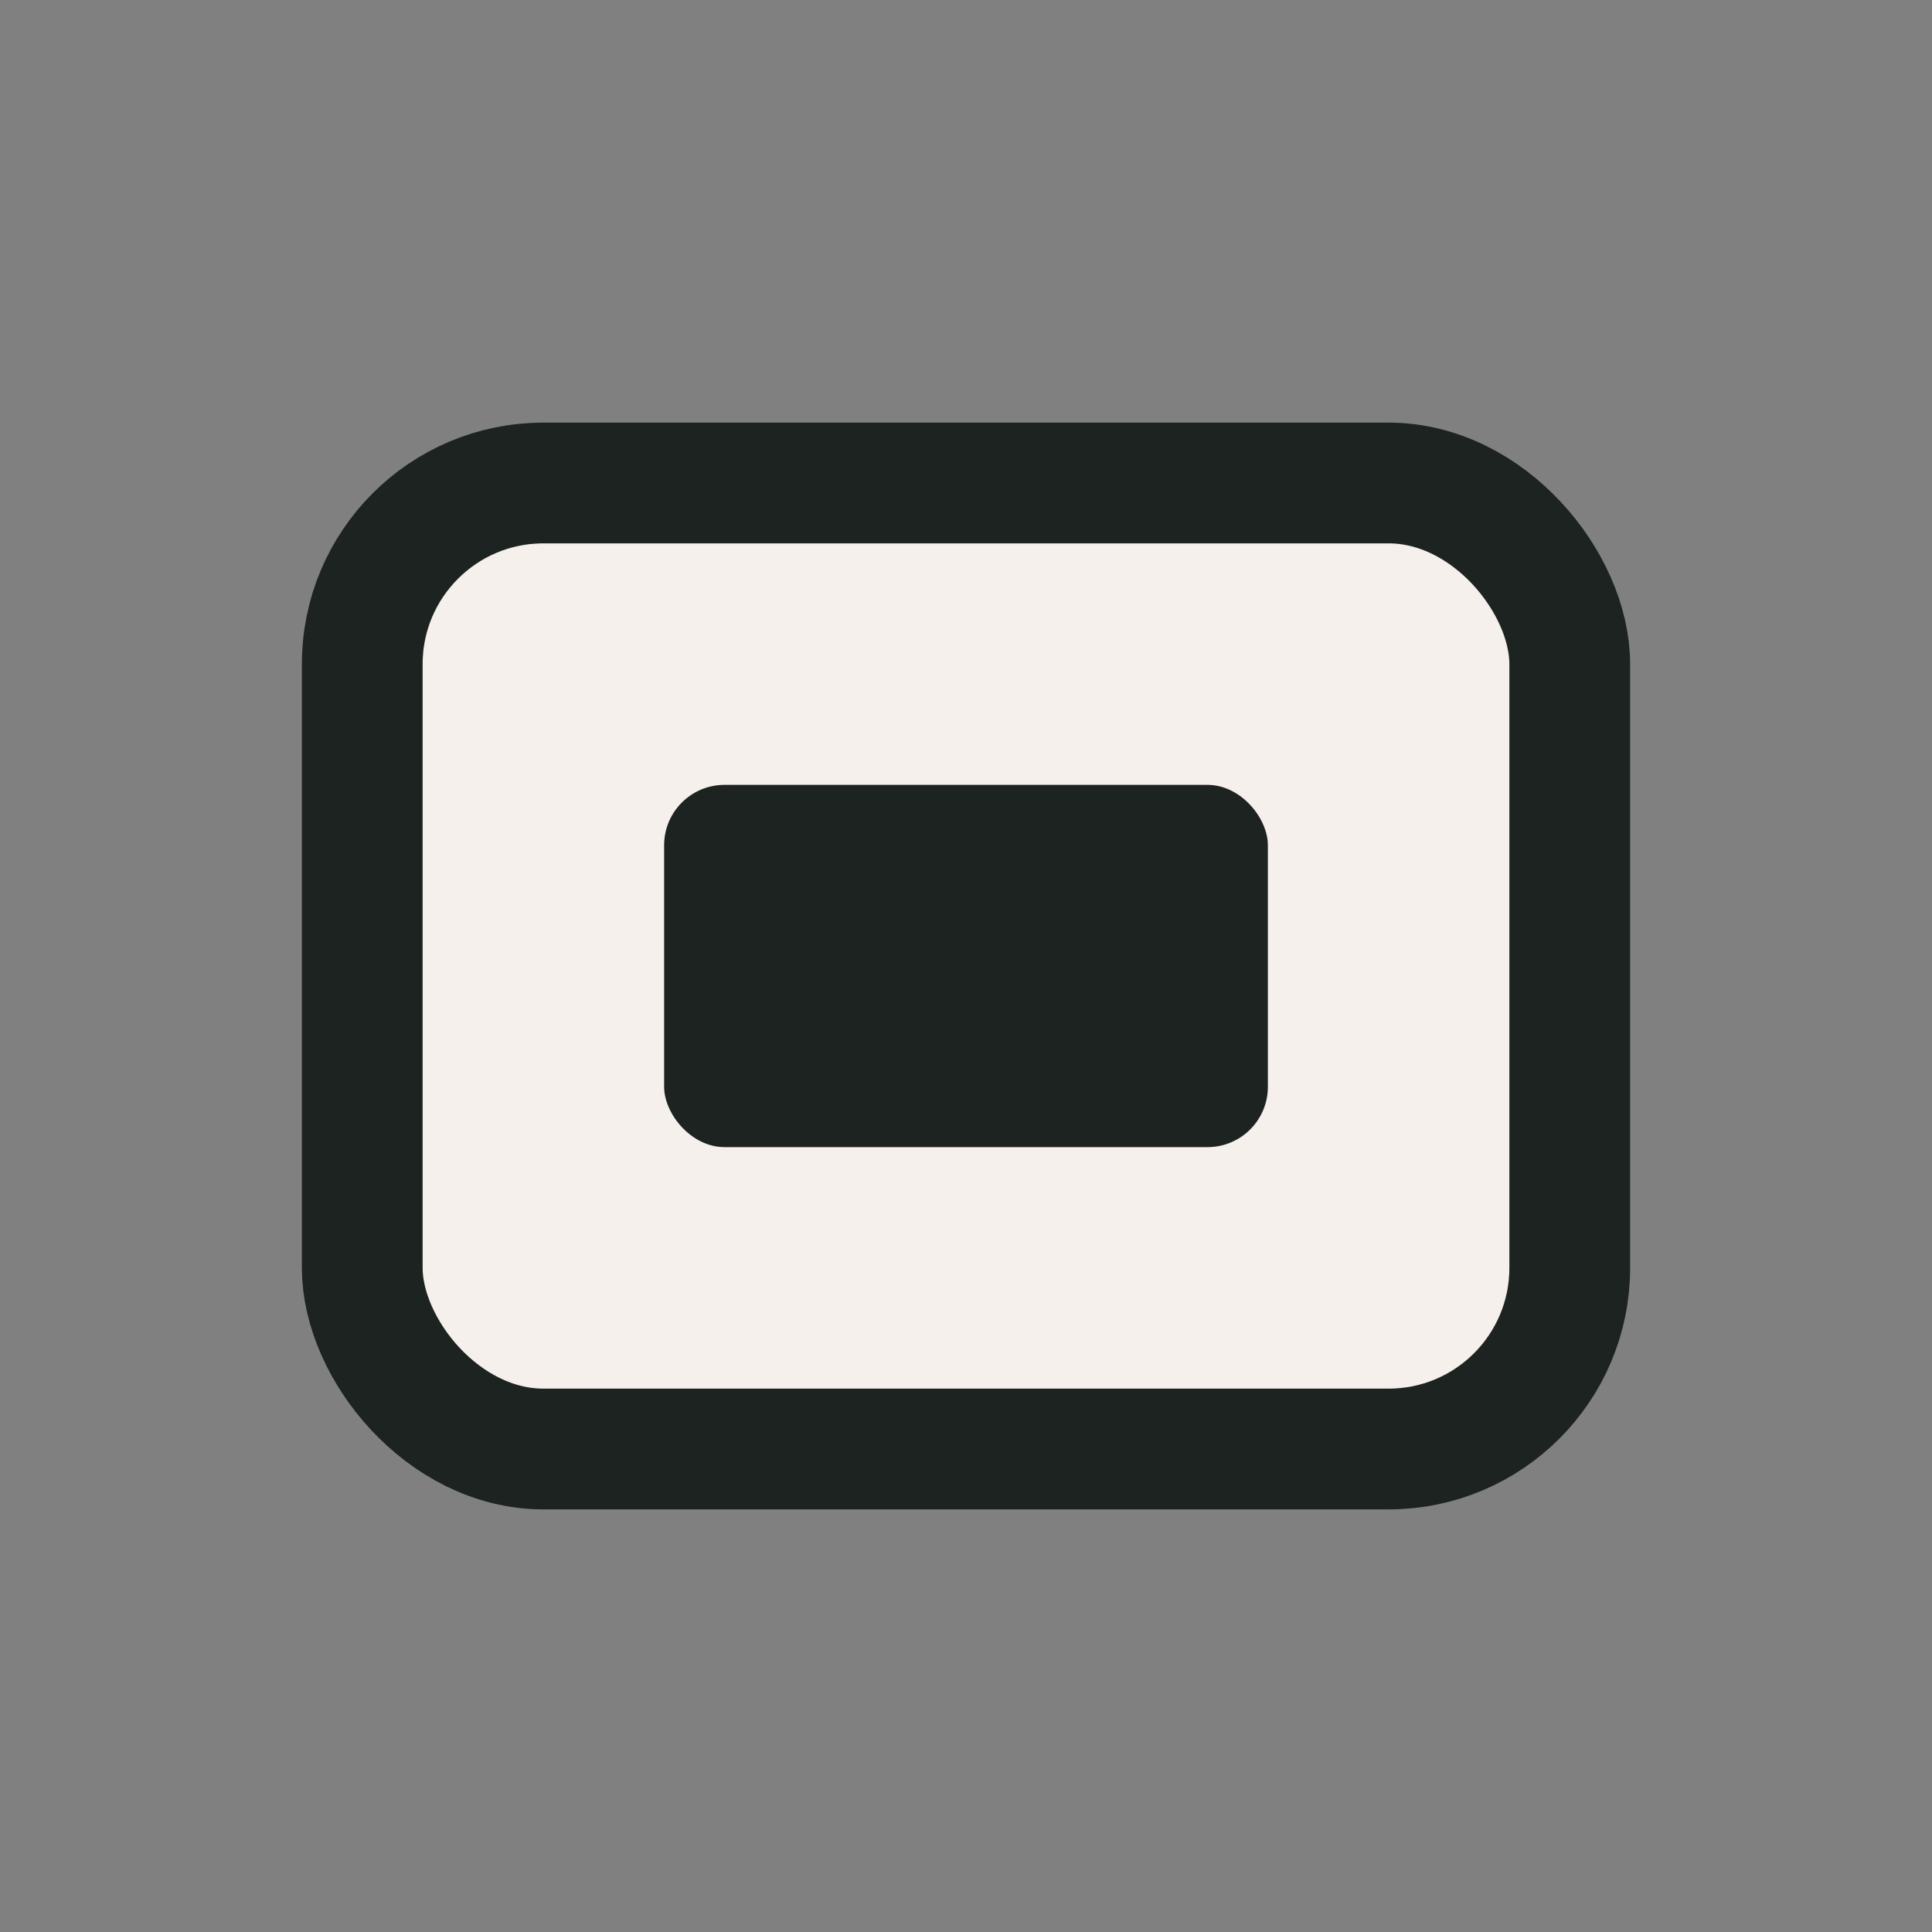
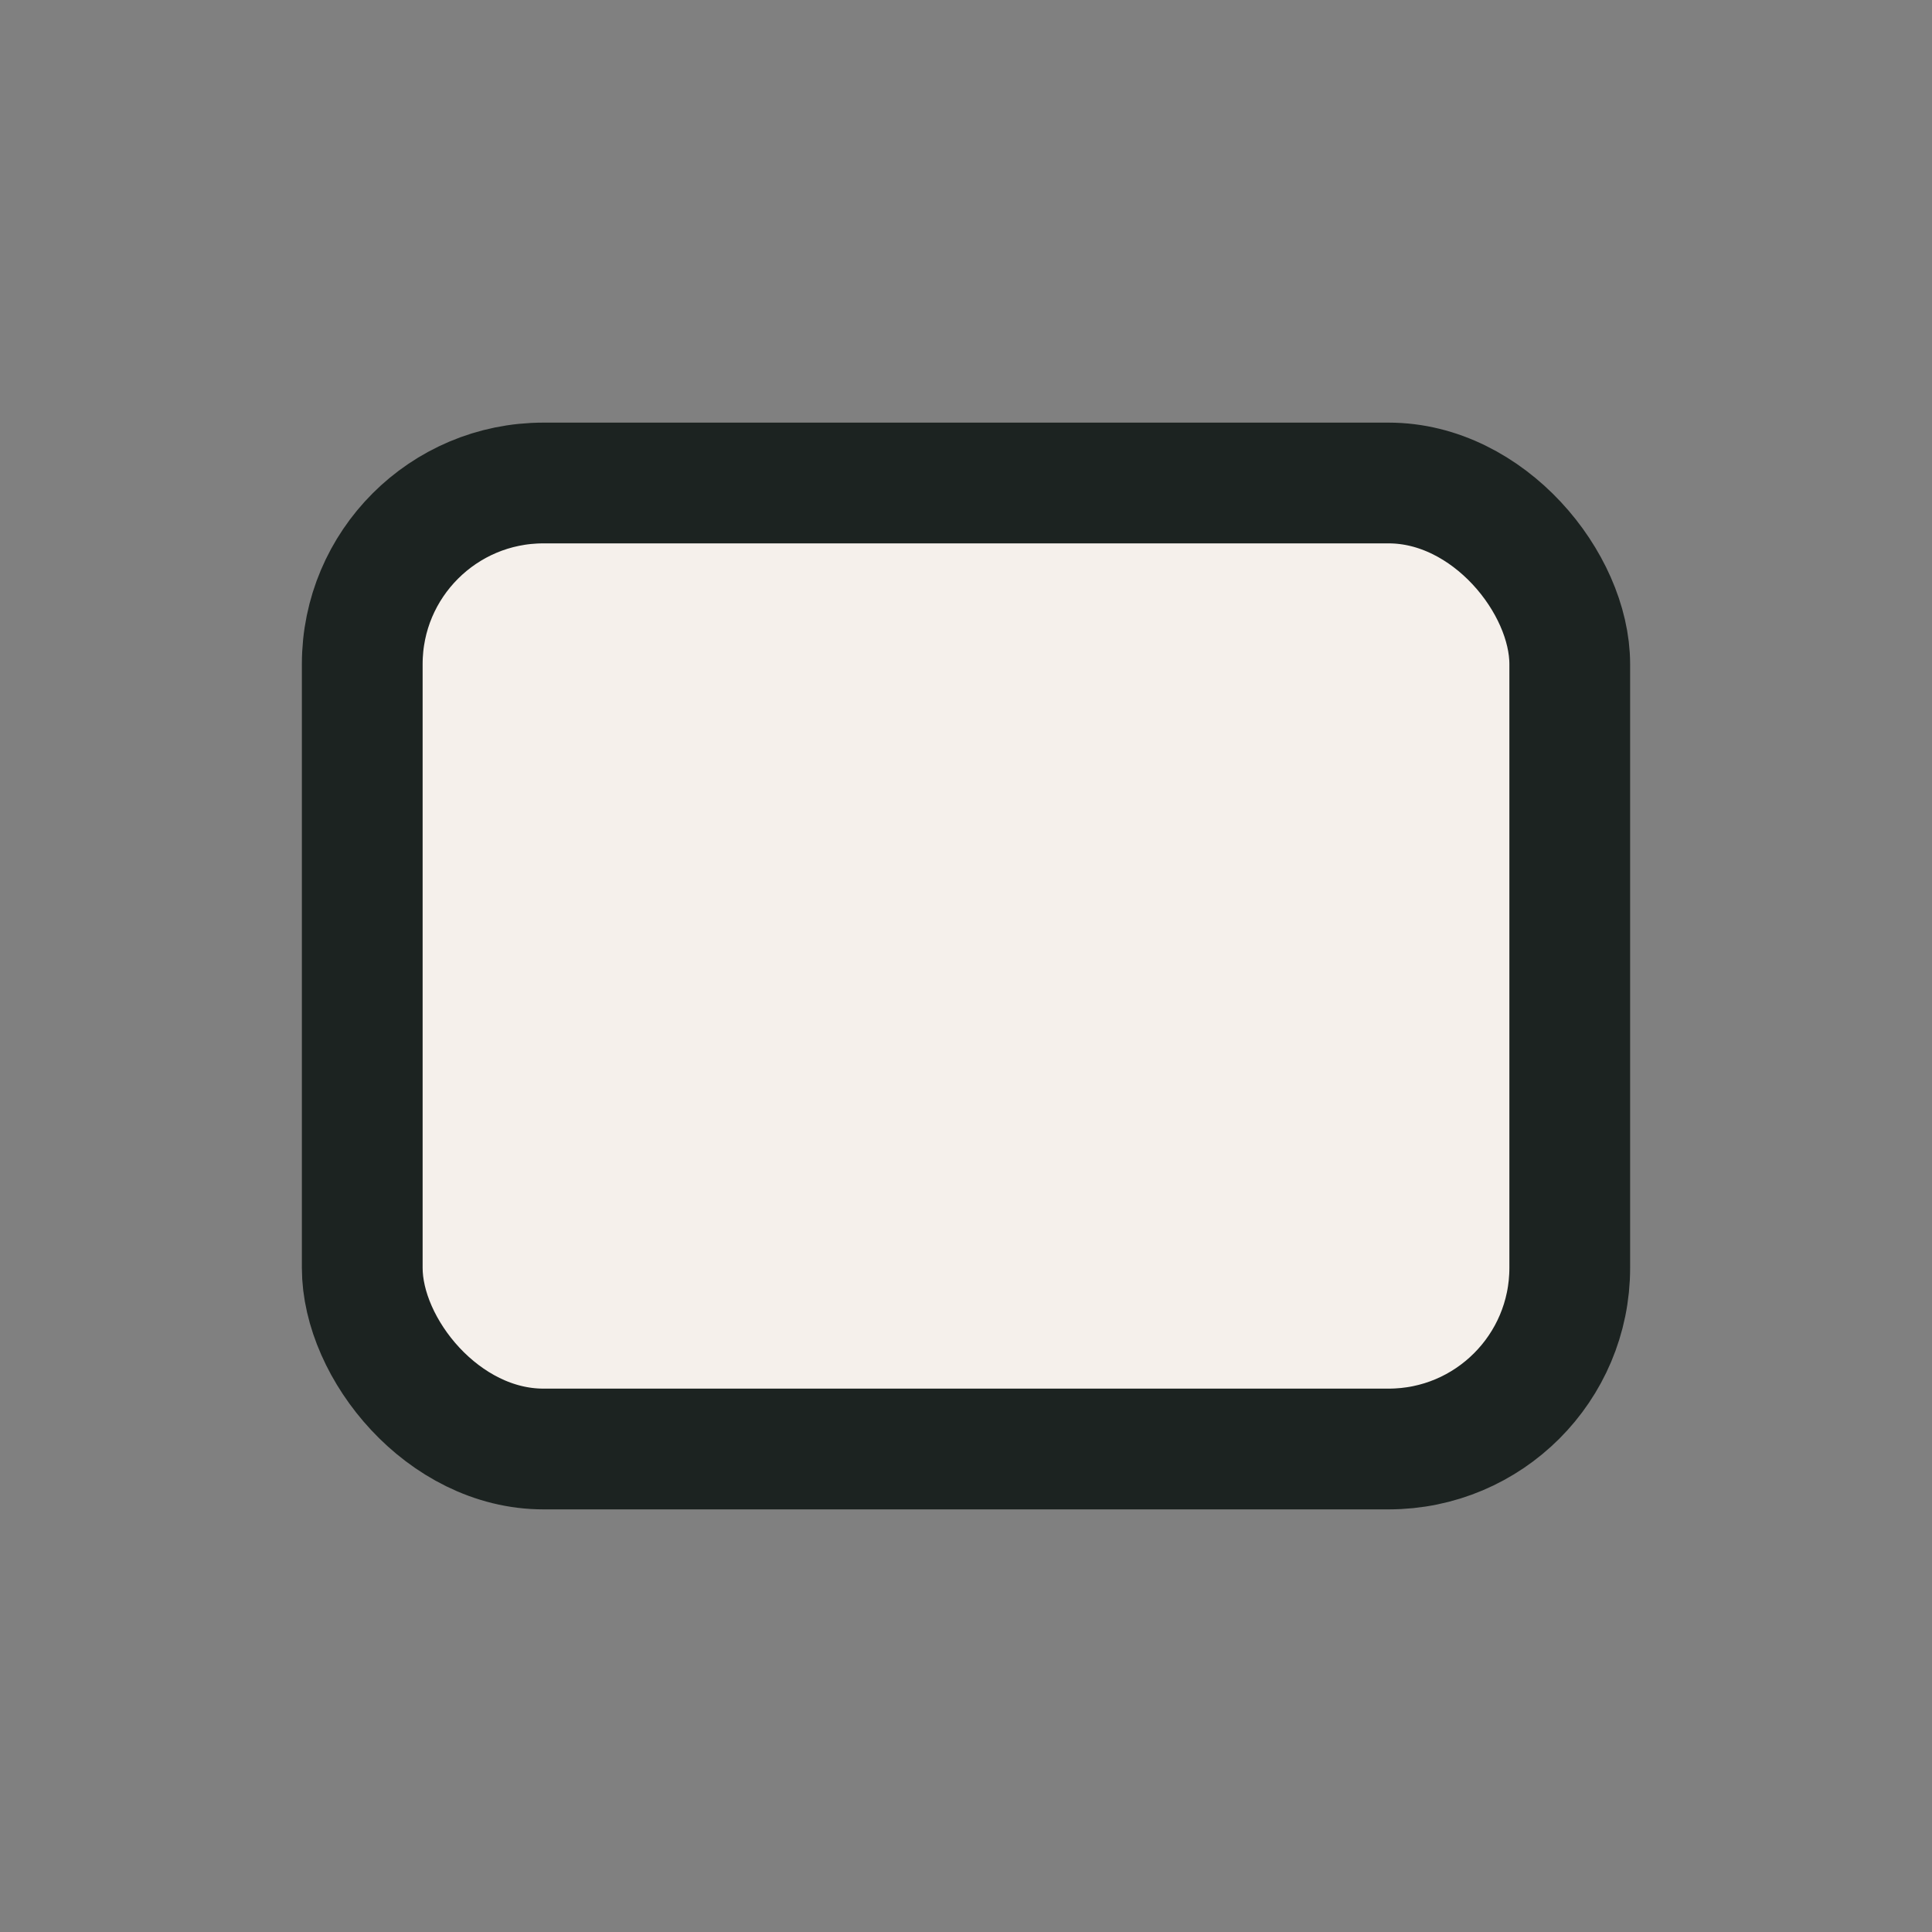
<svg xmlns="http://www.w3.org/2000/svg" width="32" height="32" viewBox="0 0 32 32">
  <rect x="0" y="0" width="32" height="32" fill="#808080" stroke="none" />
  <rect x="6" y="8" width="20" height="16" rx="3" fill="#F5F0EB" stroke="#1C2321" stroke-width="2" />
-   <rect x="11" y="13" width="10" height="6" rx="1" fill="#1C2321" />
</svg>